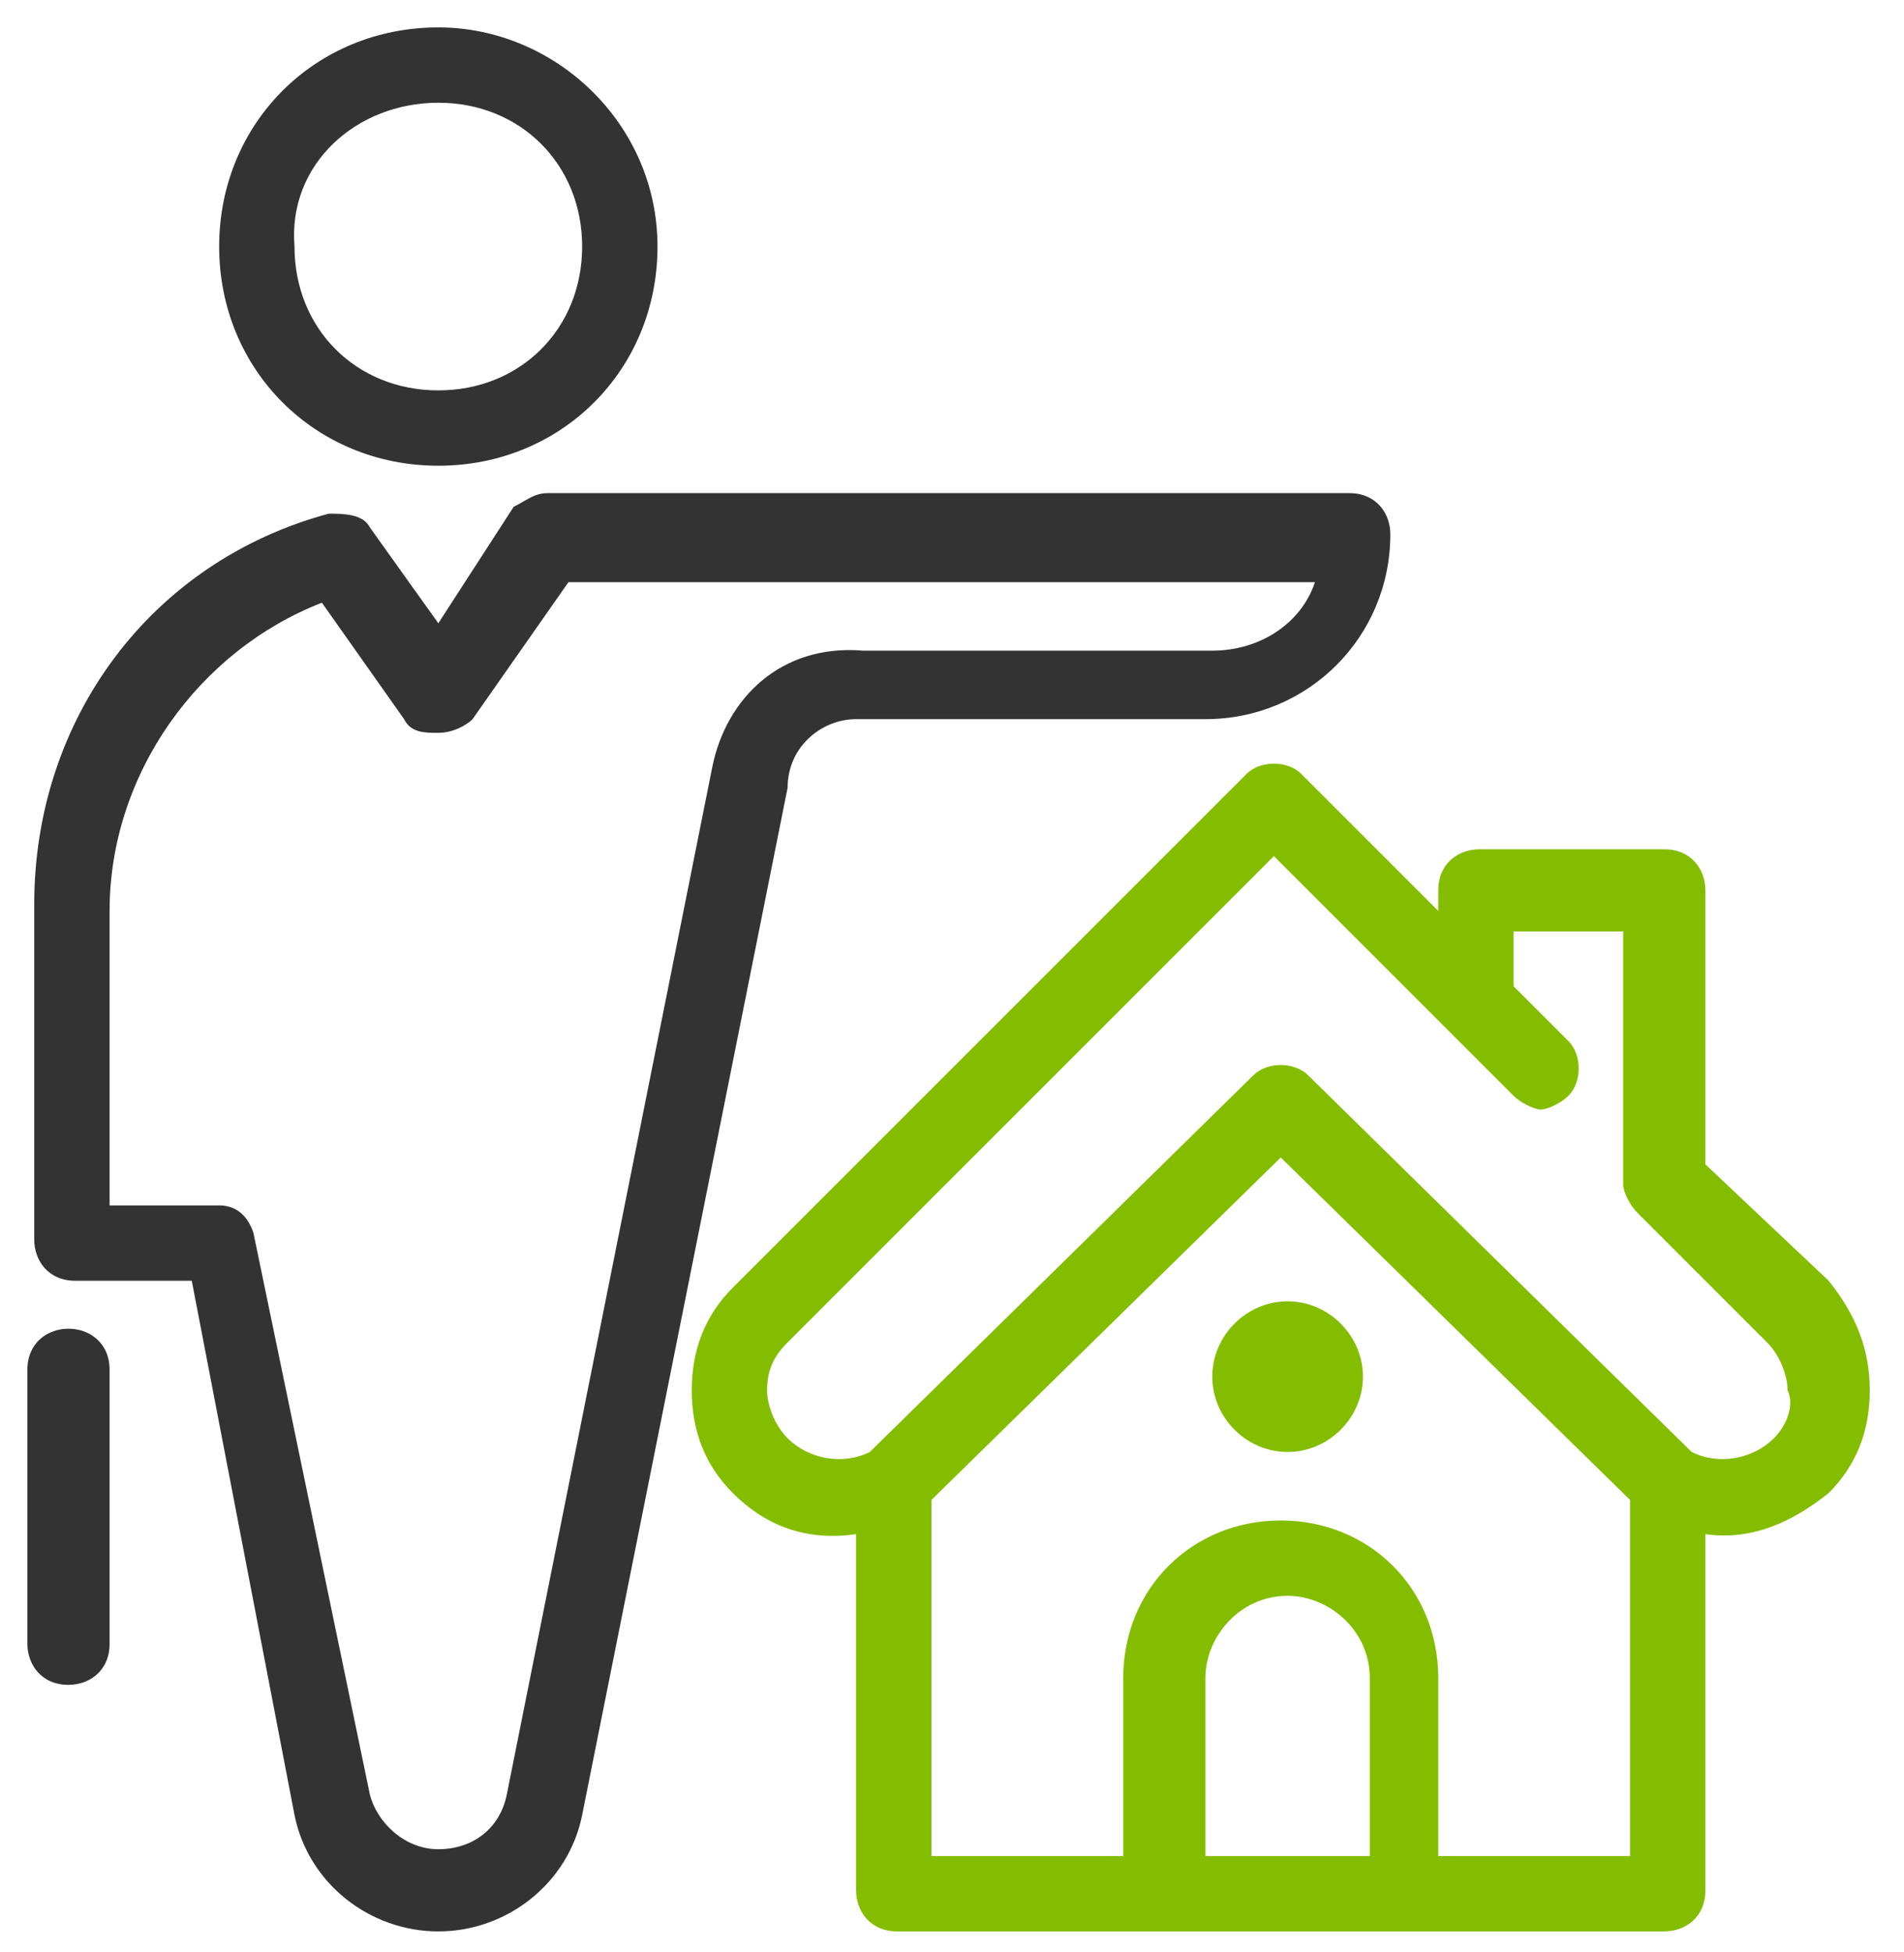
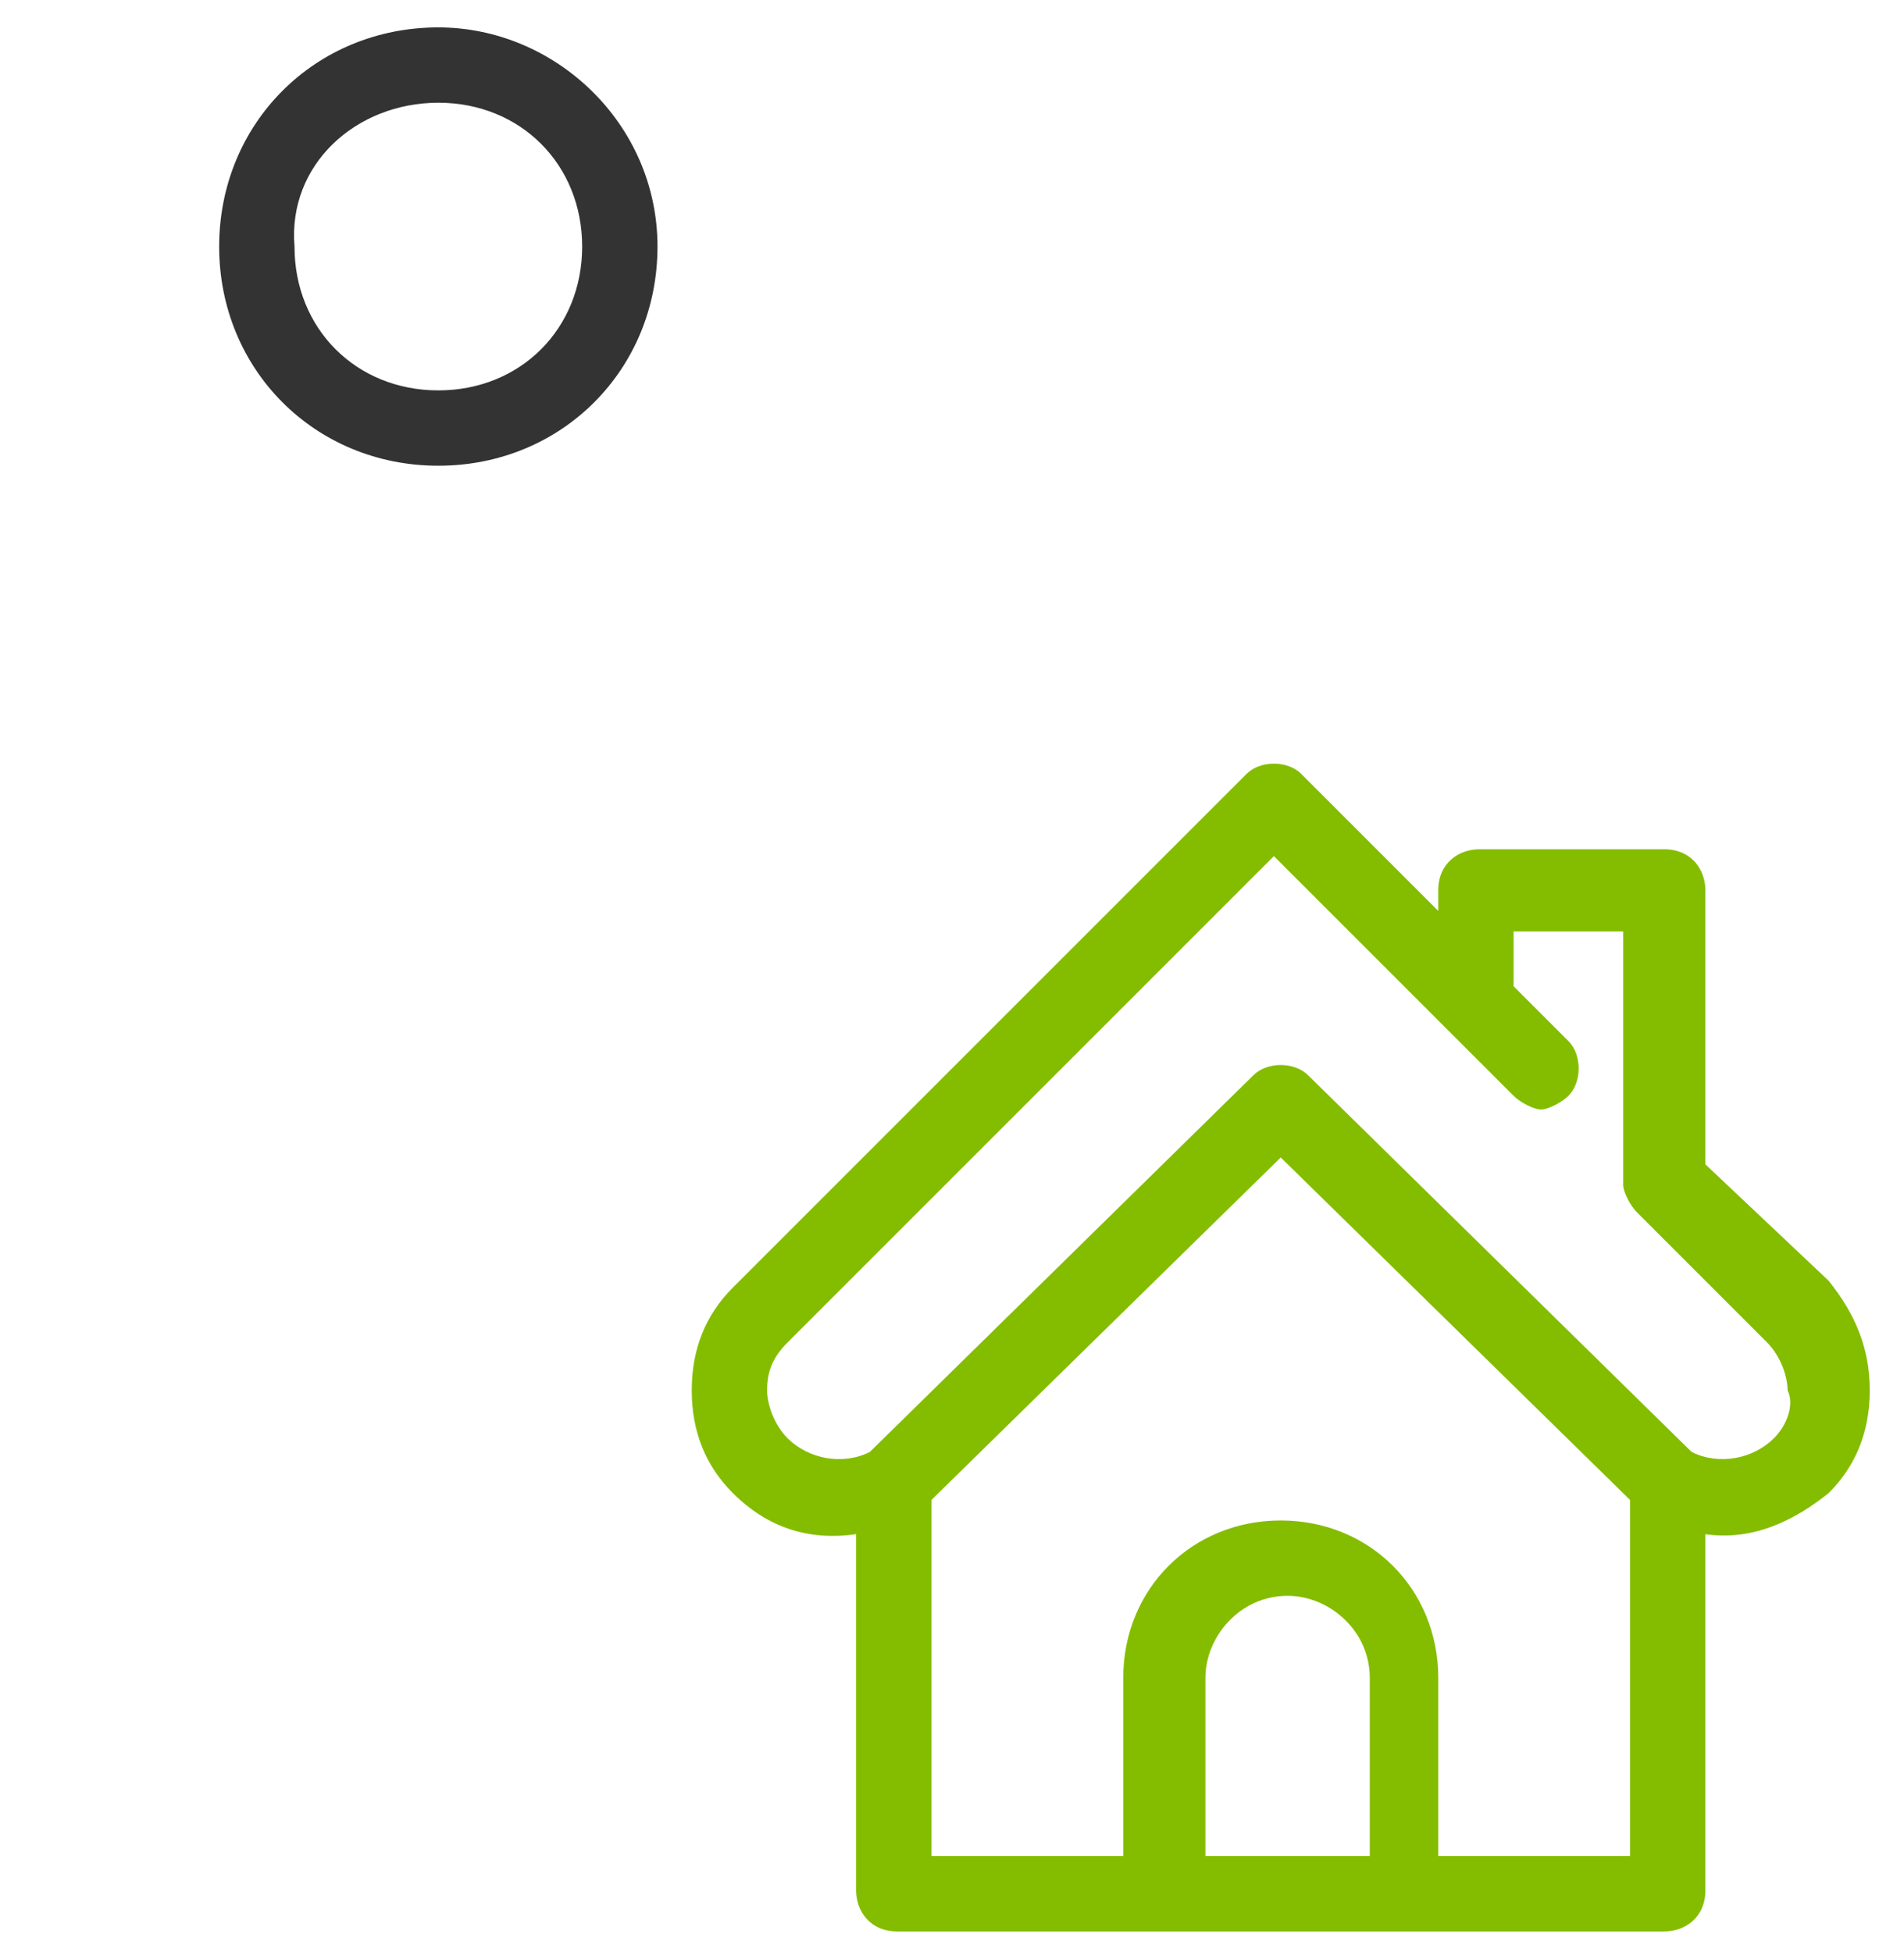
<svg xmlns="http://www.w3.org/2000/svg" version="1.1" id="Layer_1" x="0px" y="0px" viewBox="0 0 27.8 28.5" style="enable-background:new 0 0 27.8 28.5;" xml:space="preserve">
  <style type="text/css">
	.st0{fill:#333333;}
	.st1{fill:#84BD00;}
</style>
  <g>
    <path class="st0" d="M6.4,6.8c1.8,0,3.2-1.4,3.2-3.2S8.1,0.4,6.4,0.4c-1.8,0-3.2,1.4-3.2,3.2S4.6,6.8,6.4,6.8z M6.4,1.5   c1.2,0,2.1,0.9,2.1,2.1c0,1.2-0.9,2.1-2.1,2.1c-1.2,0-2.1-0.9-2.1-2.1C4.2,2.4,5.2,1.5,6.4,1.5z" />
-     <path class="st0" d="M12.5,10.5h5.1c1.5,0,2.7-1.2,2.7-2.7c0-0.3-0.2-0.6-0.6-0.6H8c-0.2,0-0.3,0.1-0.5,0.2L6.4,9.1l-1-1.4   C5.3,7.5,5,7.5,4.8,7.5c-2.6,0.7-4.3,3-4.3,5.7v4.9c0,0.3,0.2,0.6,0.6,0.6h1.7l1.5,7.8c0.2,1,1.1,1.7,2.1,1.7c1,0,1.9-0.7,2.1-1.7   l3-15C11.5,10.9,12,10.5,12.5,10.5z M10.4,11.2l-3,15c-0.1,0.5-0.5,0.8-1,0.8c-0.5,0-0.9-0.4-1-0.8L3.7,18   c-0.1-0.3-0.3-0.4-0.5-0.4H1.6v-4.3c0-2,1.3-3.8,3.1-4.5l1.2,1.7c0.1,0.2,0.3,0.2,0.5,0.2c0.2,0,0.4-0.1,0.5-0.2l1.4-2h10.9   c-0.2,0.6-0.8,1-1.5,1h-5.1C11.4,9.4,10.6,10.2,10.4,11.2z" />
-     <path class="st0" d="M1,19.4c-0.3,0-0.6,0.2-0.6,0.6v4c0,0.3,0.2,0.6,0.6,0.6c0.3,0,0.6-0.2,0.6-0.6v-4C1.6,19.6,1.3,19.4,1,19.4z" />
    <path class="st1" d="M26.7,18.7L24.9,17v-4c0-0.3-0.2-0.6-0.6-0.6h-2.7c-0.3,0-0.6,0.2-0.6,0.6v0.3l-2-2c-0.2-0.2-0.6-0.2-0.8,0   l-7.5,7.5c-0.4,0.4-0.6,0.9-0.6,1.5c0,0.6,0.2,1.1,0.6,1.5c0.5,0.5,1.1,0.7,1.8,0.6v5.2c0,0.3,0.2,0.6,0.6,0.6h11.2   c0.3,0,0.6-0.2,0.6-0.6v-5.2c0.7,0.1,1.3-0.2,1.8-0.6c0.4-0.4,0.6-0.9,0.6-1.5C27.3,19.7,27.1,19.2,26.7,18.7z M19.9,27.1h-2.3   v-2.6c0-0.6,0.5-1.2,1.2-1.2c0.6,0,1.2,0.5,1.2,1.2V27.1z M23.8,27.1H21v-2.6c0-1.3-1-2.3-2.3-2.3c-1.3,0-2.3,1-2.3,2.3v2.6h-2.8   v-5.2l5.1-5l5.1,5V27.1z M25.9,21c-0.3,0.3-0.8,0.4-1.2,0.2l-5.6-5.5c-0.2-0.2-0.6-0.2-0.8,0l-5.6,5.5c-0.4,0.2-0.9,0.1-1.2-0.2   c-0.2-0.2-0.3-0.5-0.3-0.7c0-0.3,0.1-0.5,0.3-0.7l7.1-7.1l2.5,2.5l1,1c0.1,0.1,0.3,0.2,0.4,0.2c0.1,0,0.3-0.1,0.4-0.2   c0.2-0.2,0.2-0.6,0-0.8l-0.8-0.8v-0.8h1.6v3.7c0,0.1,0.1,0.3,0.2,0.4l1.9,1.9c0.2,0.2,0.3,0.5,0.3,0.7C26.2,20.5,26.1,20.8,25.9,21   z" />
-     <path class="st1" d="M17.7,20.1c0,0.6,0.5,1.1,1.1,1.1c0.6,0,1.1-0.5,1.1-1.1c0-0.6-0.5-1.1-1.1-1.1C18.2,19,17.7,19.5,17.7,20.1z" />
  </g>
</svg>